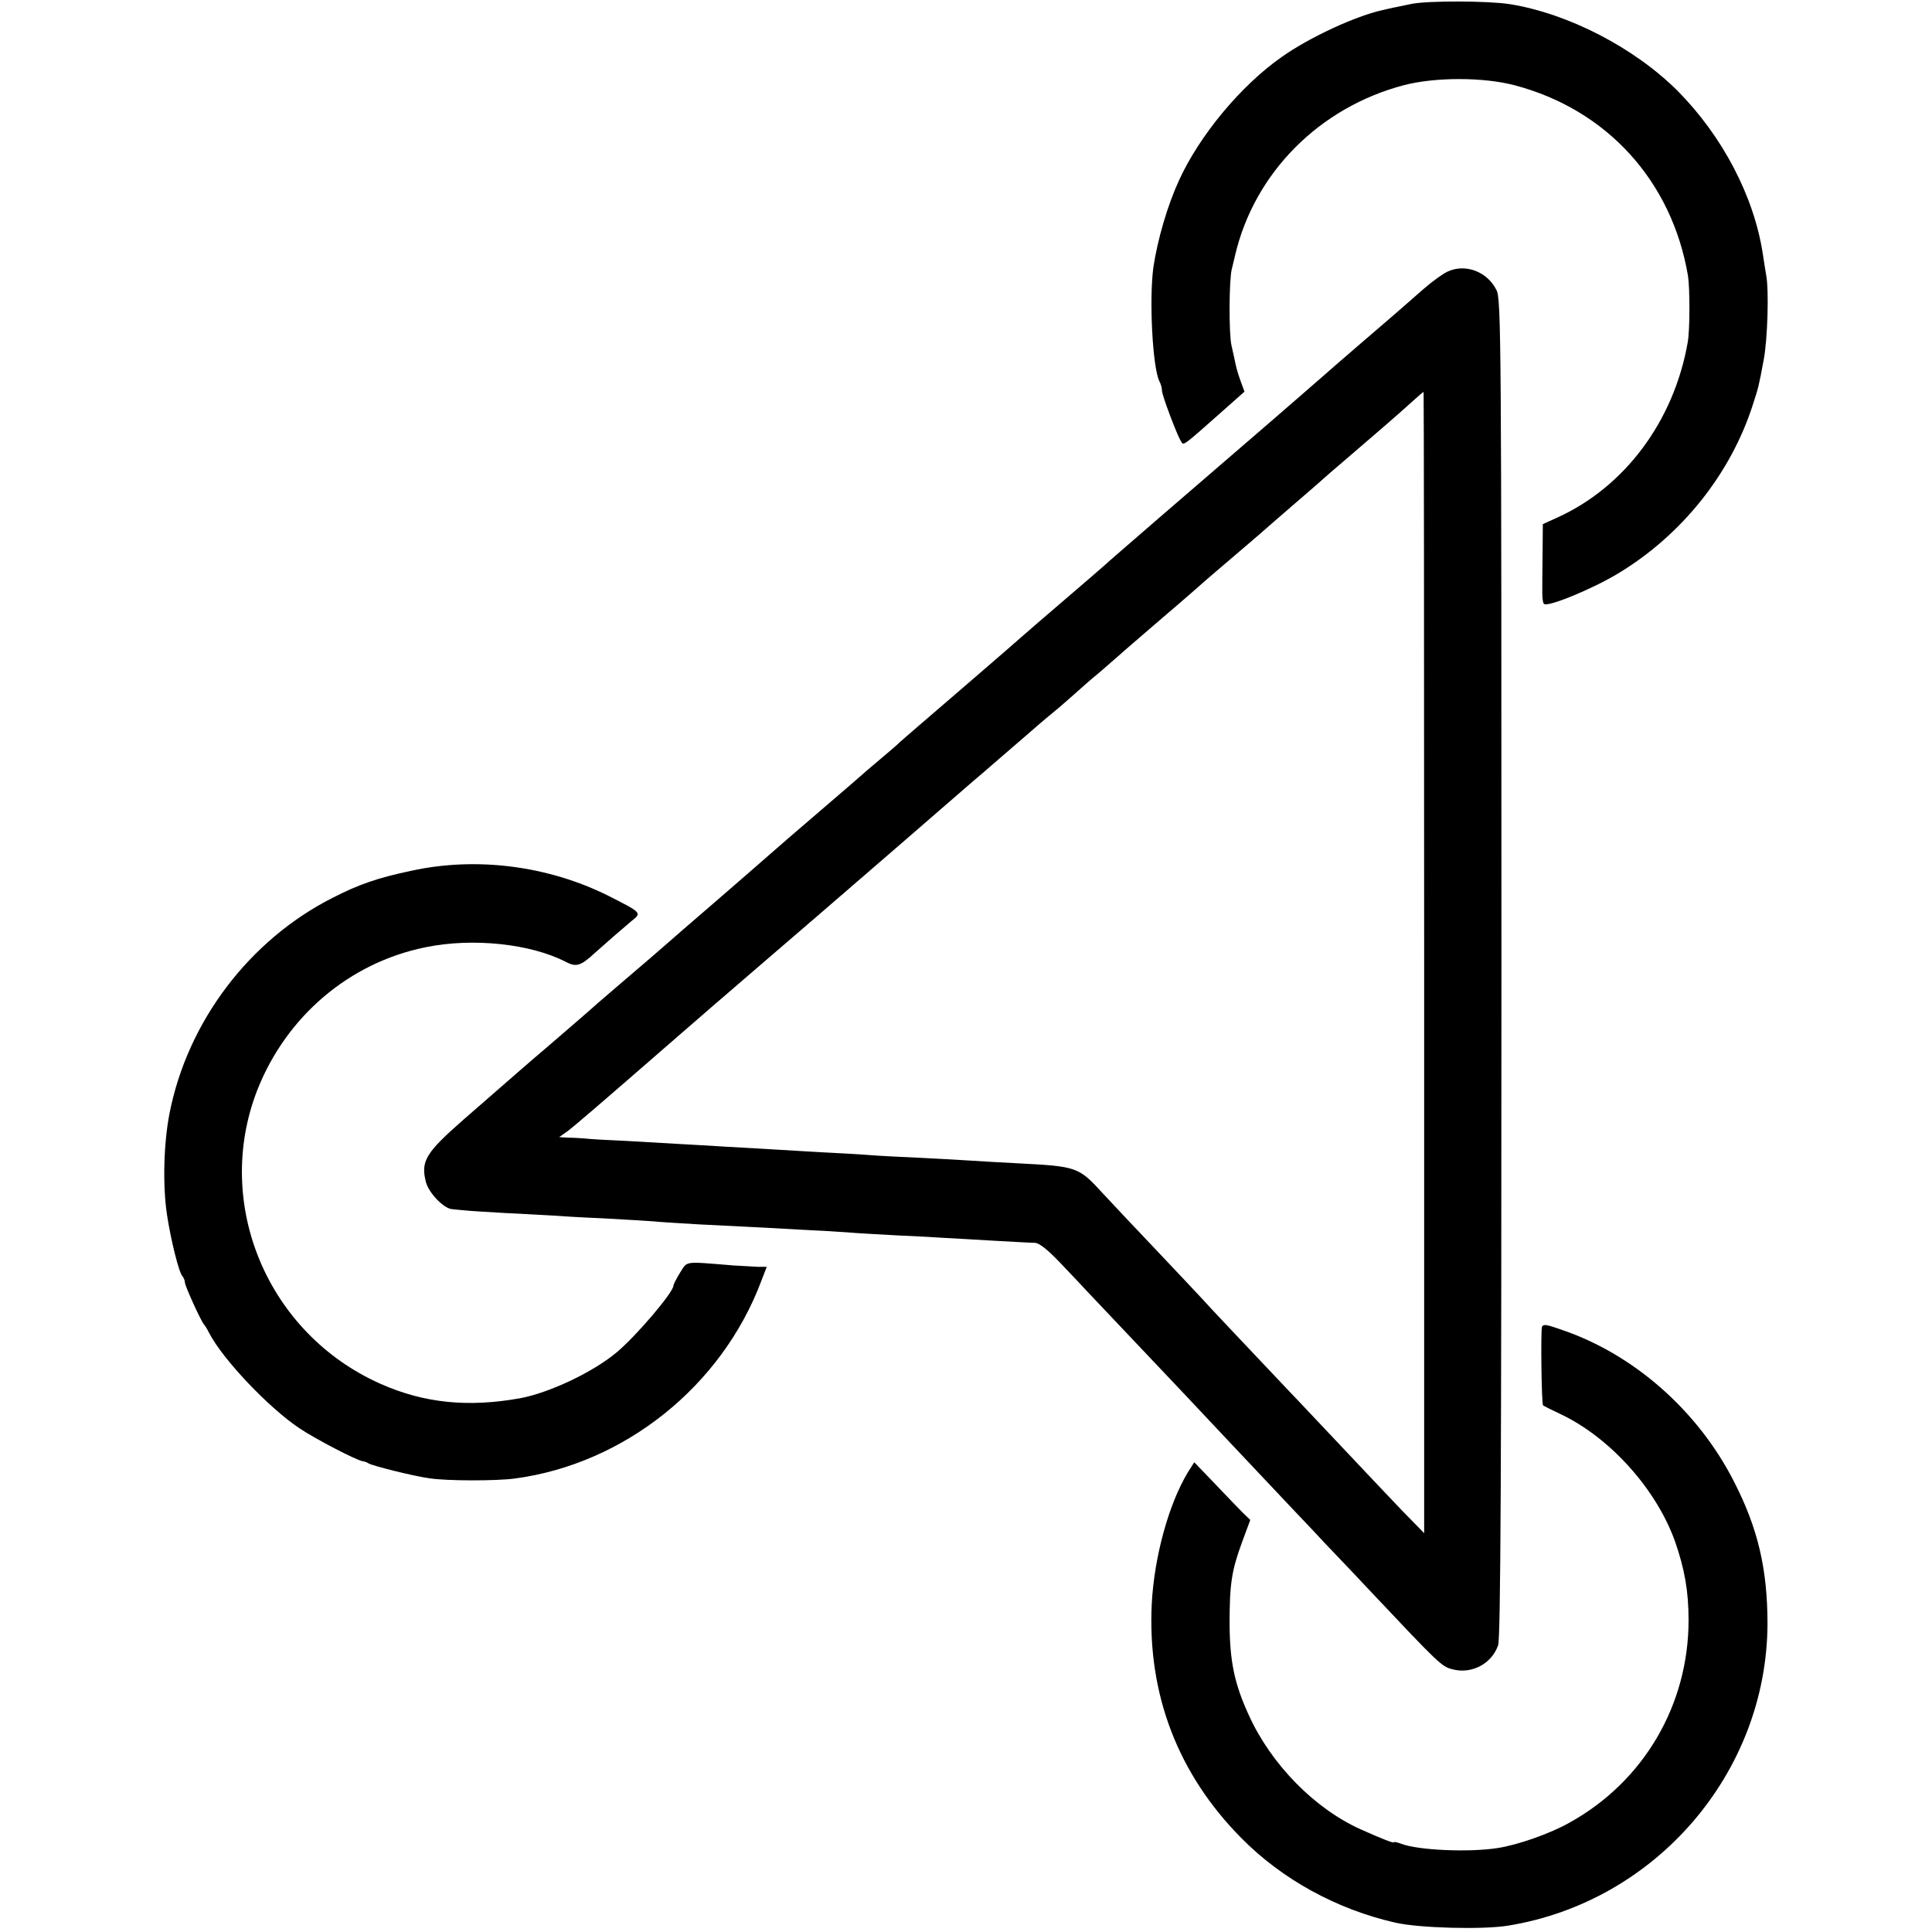
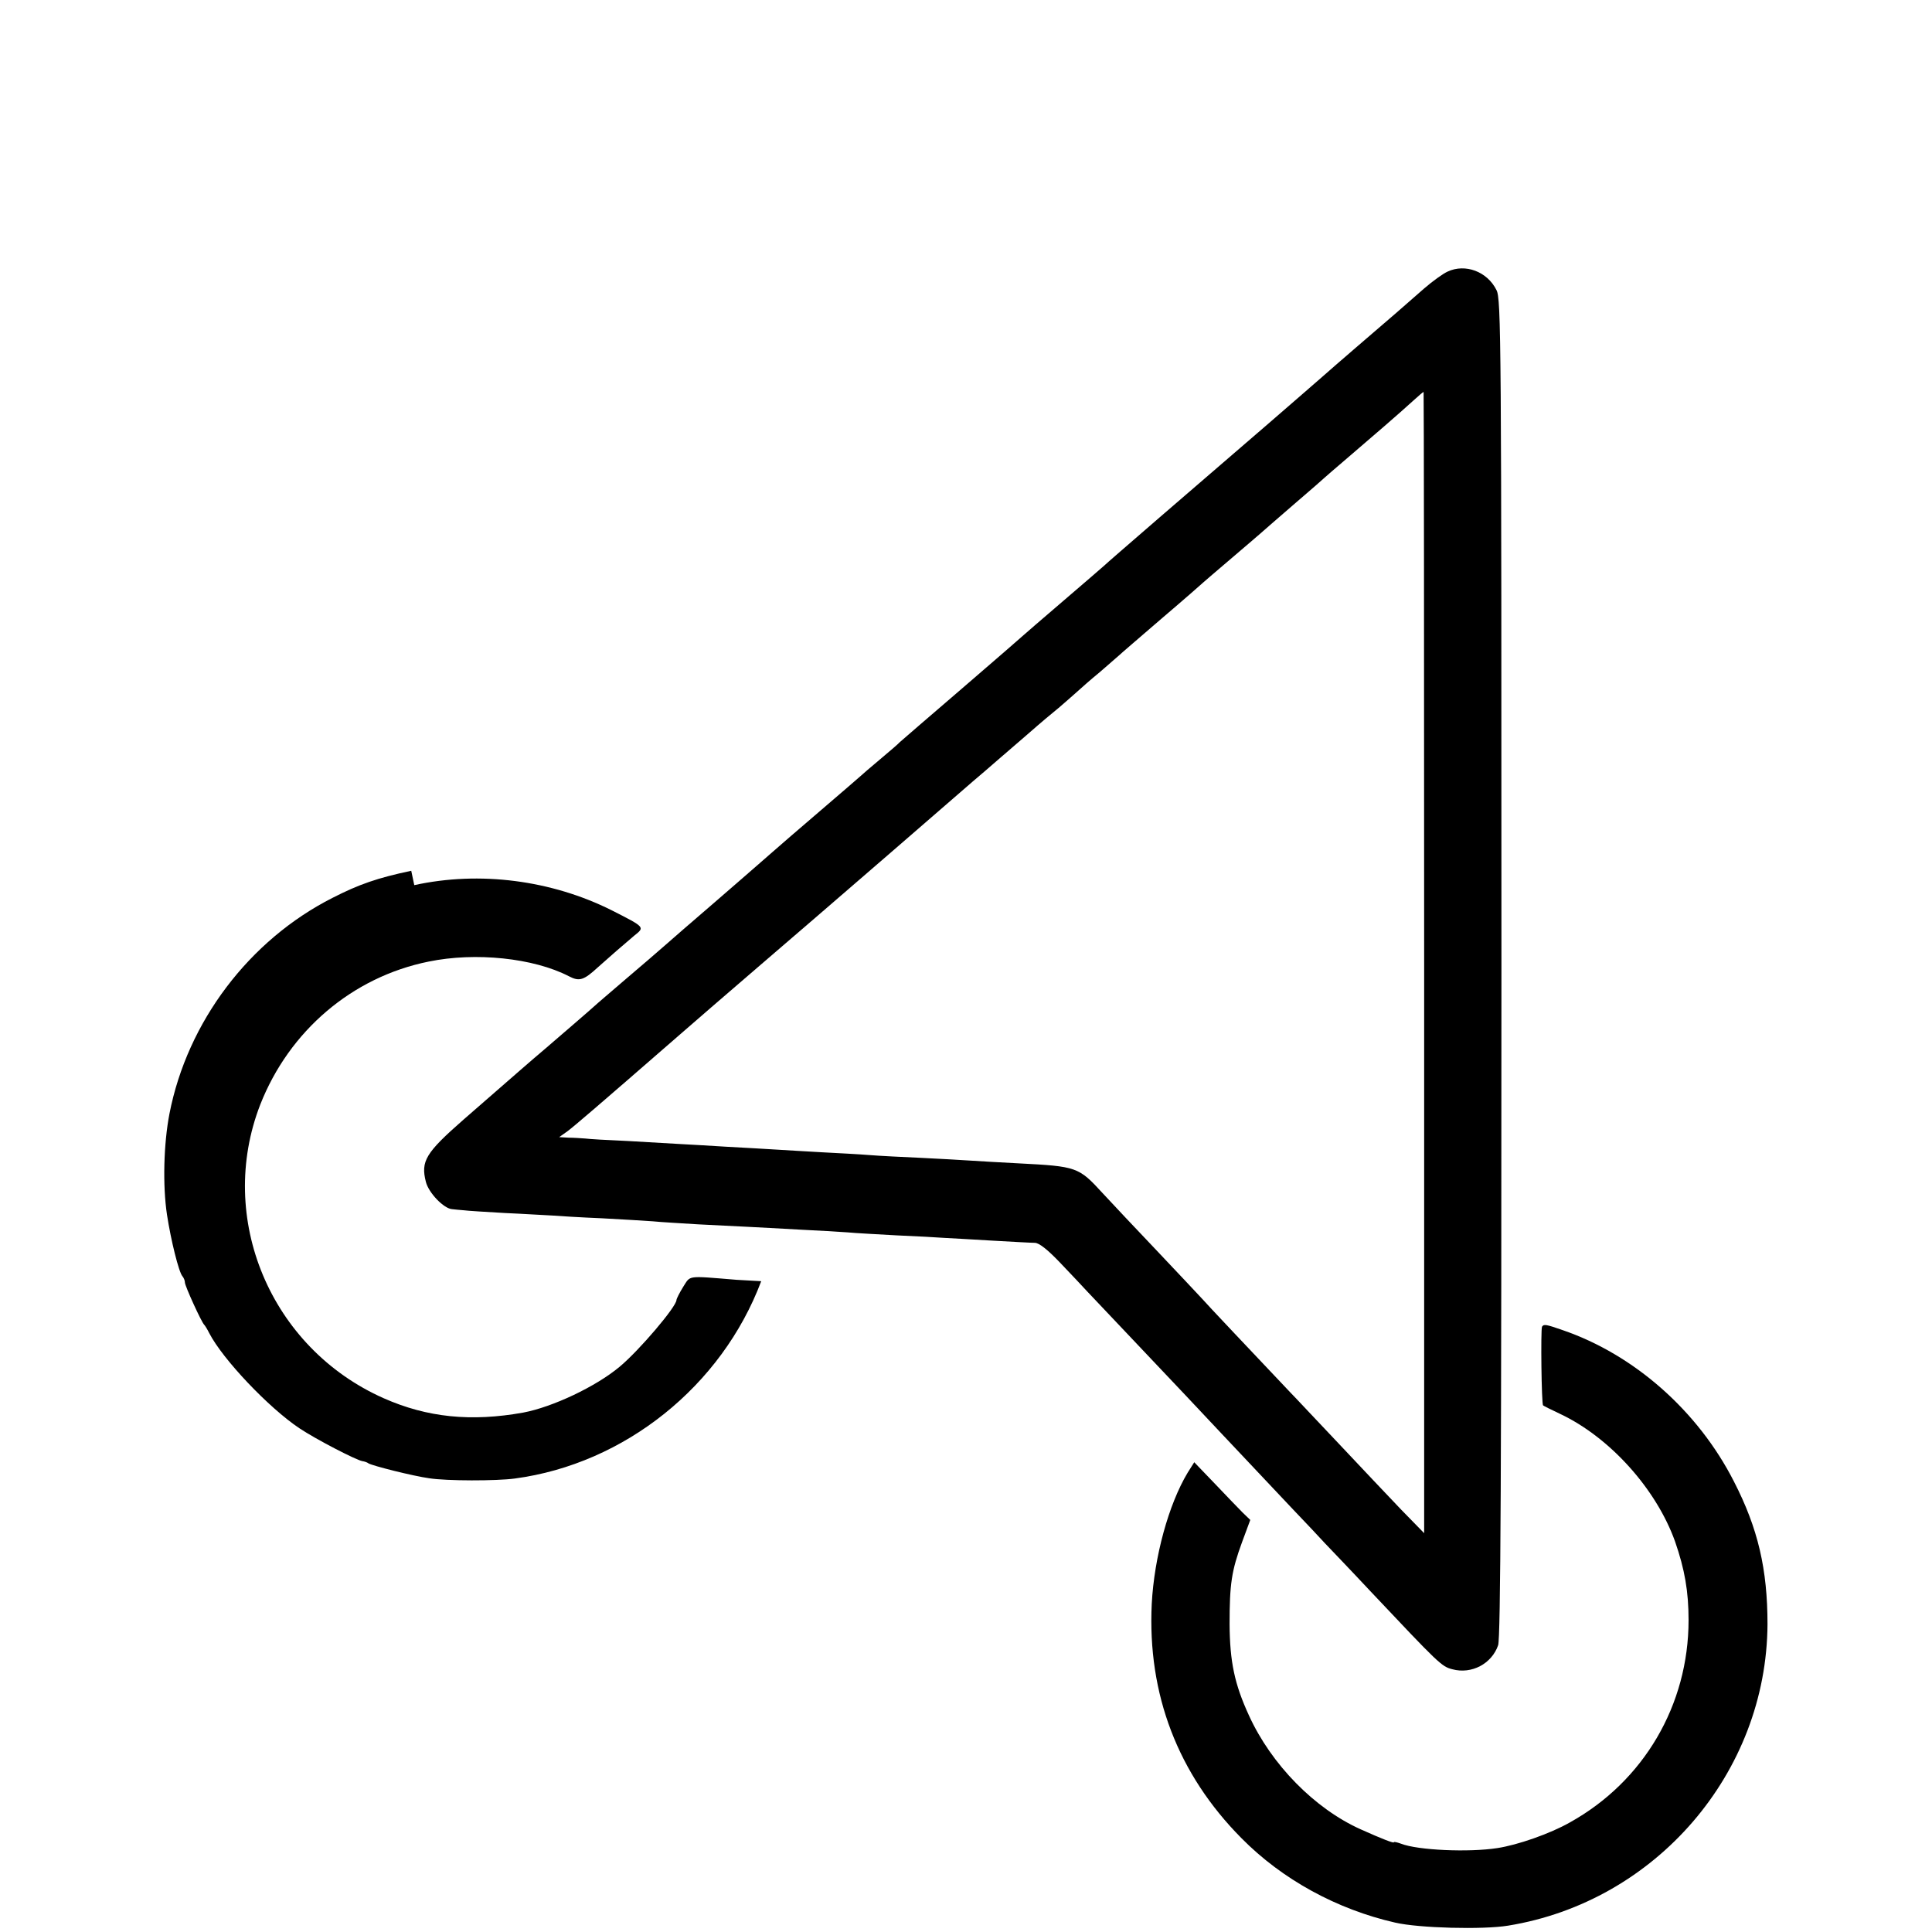
<svg xmlns="http://www.w3.org/2000/svg" version="1.0" width="700pt" height="700pt" viewBox="0 0 700 700" preserveAspectRatio="xMidYMid meet">
  <g transform="translate(0,700) scale(0.1,-0.1)" fill="#000000" stroke="none">
-     <path d="M5115 6986 c-33 -7 -63 -13 -68 -14 -4 -1 -19 -4 -35 -8 -99 -21 -269 -100 -369 -171 -148 -104 -297 -284 -371 -446 -42 -91 -78 -215 -93 -315 -16 -116 -3 -366 22 -414 5 -9 9 -24 9 -33 0 -17 54 -160 69 -184 10 -16 1 -23 159 117 l71 63 -15 41 c-8 22 -16 50 -18 62 -2 12 -9 40 -14 64 -10 42 -9 238 1 277 3 11 8 34 12 50 70 299 305 535 610 616 114 30 289 30 403 0 334 -88 570 -347 628 -691 7 -46 7 -196 -1 -240 -50 -286 -228 -524 -472 -635 l-53 -24 -1 -108 c-1 -59 -1 -123 -1 -141 0 -18 2 -36 6 -40 13 -13 176 54 270 111 230 139 407 361 487 611 20 62 21 64 39 161 14 72 20 253 9 309 -4 23 -9 57 -12 76 -32 209 -146 426 -308 590 -157 157 -397 281 -609 315 -78 12 -293 13 -355 1z" />
    <path d="M5245 6016 c-16 -7 -55 -35 -86 -62 -59 -52 -123 -108 -254 -220 -44 -38 -96 -83 -115 -100 -19 -17 -105 -91 -190 -165 -265 -228 -595 -513 -600 -519 -3 -3 -68 -59 -145 -125 -77 -66 -142 -122 -145 -125 -3 -3 -104 -91 -225 -195 -121 -104 -222 -191 -225 -194 -3 -4 -34 -31 -70 -61 -36 -30 -67 -57 -70 -60 -3 -3 -68 -59 -145 -125 -77 -66 -156 -134 -175 -151 -19 -17 -109 -95 -200 -174 -91 -78 -178 -154 -195 -169 -16 -14 -77 -67 -135 -116 -58 -50 -110 -94 -116 -100 -14 -13 -115 -100 -179 -155 -52 -44 -85 -73 -295 -256 -138 -121 -156 -151 -137 -226 10 -40 65 -97 95 -99 9 -1 28 -3 42 -4 14 -2 81 -6 150 -10 69 -3 145 -8 170 -9 25 -2 106 -7 180 -10 74 -4 158 -9 185 -11 28 -3 102 -7 165 -11 63 -3 144 -7 180 -9 36 -2 119 -6 185 -10 66 -3 145 -8 175 -10 30 -3 111 -7 180 -11 69 -3 145 -7 170 -9 25 -1 104 -6 175 -10 72 -4 141 -8 155 -8 16 -1 46 -25 90 -71 36 -38 81 -85 100 -106 60 -63 313 -331 355 -375 36 -39 180 -191 390 -414 44 -46 96 -101 115 -122 19 -20 94 -98 165 -174 249 -264 258 -273 297 -283 70 -19 143 20 166 87 9 26 12 634 12 2455 0 2285 -1 2423 -18 2455 -33 67 -113 97 -177 67z m-85 -2503 l0 -2068 -83 85 c-45 47 -147 155 -227 240 -80 84 -158 168 -175 185 -142 150 -301 318 -322 342 -14 15 -87 93 -162 172 -75 79 -163 172 -196 208 -87 95 -93 97 -305 108 -63 3 -142 8 -175 10 -33 2 -114 7 -180 10 -66 3 -149 7 -185 10 -36 3 -112 7 -170 10 -58 3 -134 8 -170 10 -36 2 -114 7 -175 10 -60 4 -137 8 -171 10 -33 2 -119 7 -190 11 -71 3 -140 7 -154 9 -14 1 -41 3 -60 3 l-34 2 31 22 c25 19 107 89 393 338 86 75 158 137 295 255 88 76 185 159 215 185 69 59 524 453 565 489 17 14 62 53 100 86 38 33 81 70 95 82 64 56 78 67 119 101 24 21 53 46 65 57 12 11 48 43 81 70 32 28 63 55 69 60 6 6 76 66 156 135 80 68 147 127 150 130 3 3 50 43 105 90 55 47 102 87 105 90 3 3 55 48 115 100 61 52 112 97 115 100 3 3 39 34 80 69 90 77 191 164 239 208 20 18 37 33 39 33 1 0 2 -930 2 -2067z" />
-     <path d="M1490 3845 c-123 -26 -189 -49 -285 -98 -302 -153 -526 -449 -591 -782 -21 -108 -25 -260 -9 -366 14 -92 43 -209 56 -223 5 -6 9 -16 9 -23 0 -12 60 -144 70 -153 3 -3 11 -16 18 -30 49 -95 216 -271 327 -345 60 -40 205 -115 228 -119 7 -1 17 -4 22 -8 15 -9 162 -46 220 -54 63 -10 244 -10 310 -1 398 53 750 335 893 715 l20 52 -31 0 c-18 1 -58 3 -89 5 -184 15 -166 17 -194 -26 -13 -21 -24 -43 -24 -47 0 -24 -135 -183 -206 -242 -86 -72 -243 -146 -349 -166 -189 -34 -348 -18 -506 52 -410 182 -607 652 -447 1064 105 267 333 462 610 518 170 35 380 13 508 -53 38 -20 54 -15 106 33 47 42 85 75 131 114 39 31 40 30 -82 92 -218 109 -478 143 -715 91z" />
+     <path d="M1490 3845 c-123 -26 -189 -49 -285 -98 -302 -153 -526 -449 -591 -782 -21 -108 -25 -260 -9 -366 14 -92 43 -209 56 -223 5 -6 9 -16 9 -23 0 -12 60 -144 70 -153 3 -3 11 -16 18 -30 49 -95 216 -271 327 -345 60 -40 205 -115 228 -119 7 -1 17 -4 22 -8 15 -9 162 -46 220 -54 63 -10 244 -10 310 -1 398 53 750 335 893 715 c-18 1 -58 3 -89 5 -184 15 -166 17 -194 -26 -13 -21 -24 -43 -24 -47 0 -24 -135 -183 -206 -242 -86 -72 -243 -146 -349 -166 -189 -34 -348 -18 -506 52 -410 182 -607 652 -447 1064 105 267 333 462 610 518 170 35 380 13 508 -53 38 -20 54 -15 106 33 47 42 85 75 131 114 39 31 40 30 -82 92 -218 109 -478 143 -715 91z" />
    <path d="M5587 2193 c-5 -11 -2 -282 4 -285 2 -2 30 -16 62 -31 180 -85 348 -272 416 -462 35 -101 49 -181 49 -285 0 -307 -162 -584 -430 -733 -72 -41 -190 -82 -263 -93 -103 -16 -288 -8 -349 16 -14 5 -26 8 -26 5 0 -4 -42 12 -120 47 -167 75 -324 235 -405 413 -52 113 -69 194 -70 330 0 146 7 193 45 297 l30 81 -28 27 c-15 15 -60 62 -101 105 l-74 77 -24 -38 c-69 -115 -121 -305 -130 -475 -16 -328 95 -617 325 -849 148 -150 346 -258 557 -306 86 -20 318 -26 409 -11 536 87 937 554 940 1092 0 199 -34 347 -122 518 -130 255 -361 459 -621 548 -60 21 -68 22 -74 12z" />
  </g>
</svg>